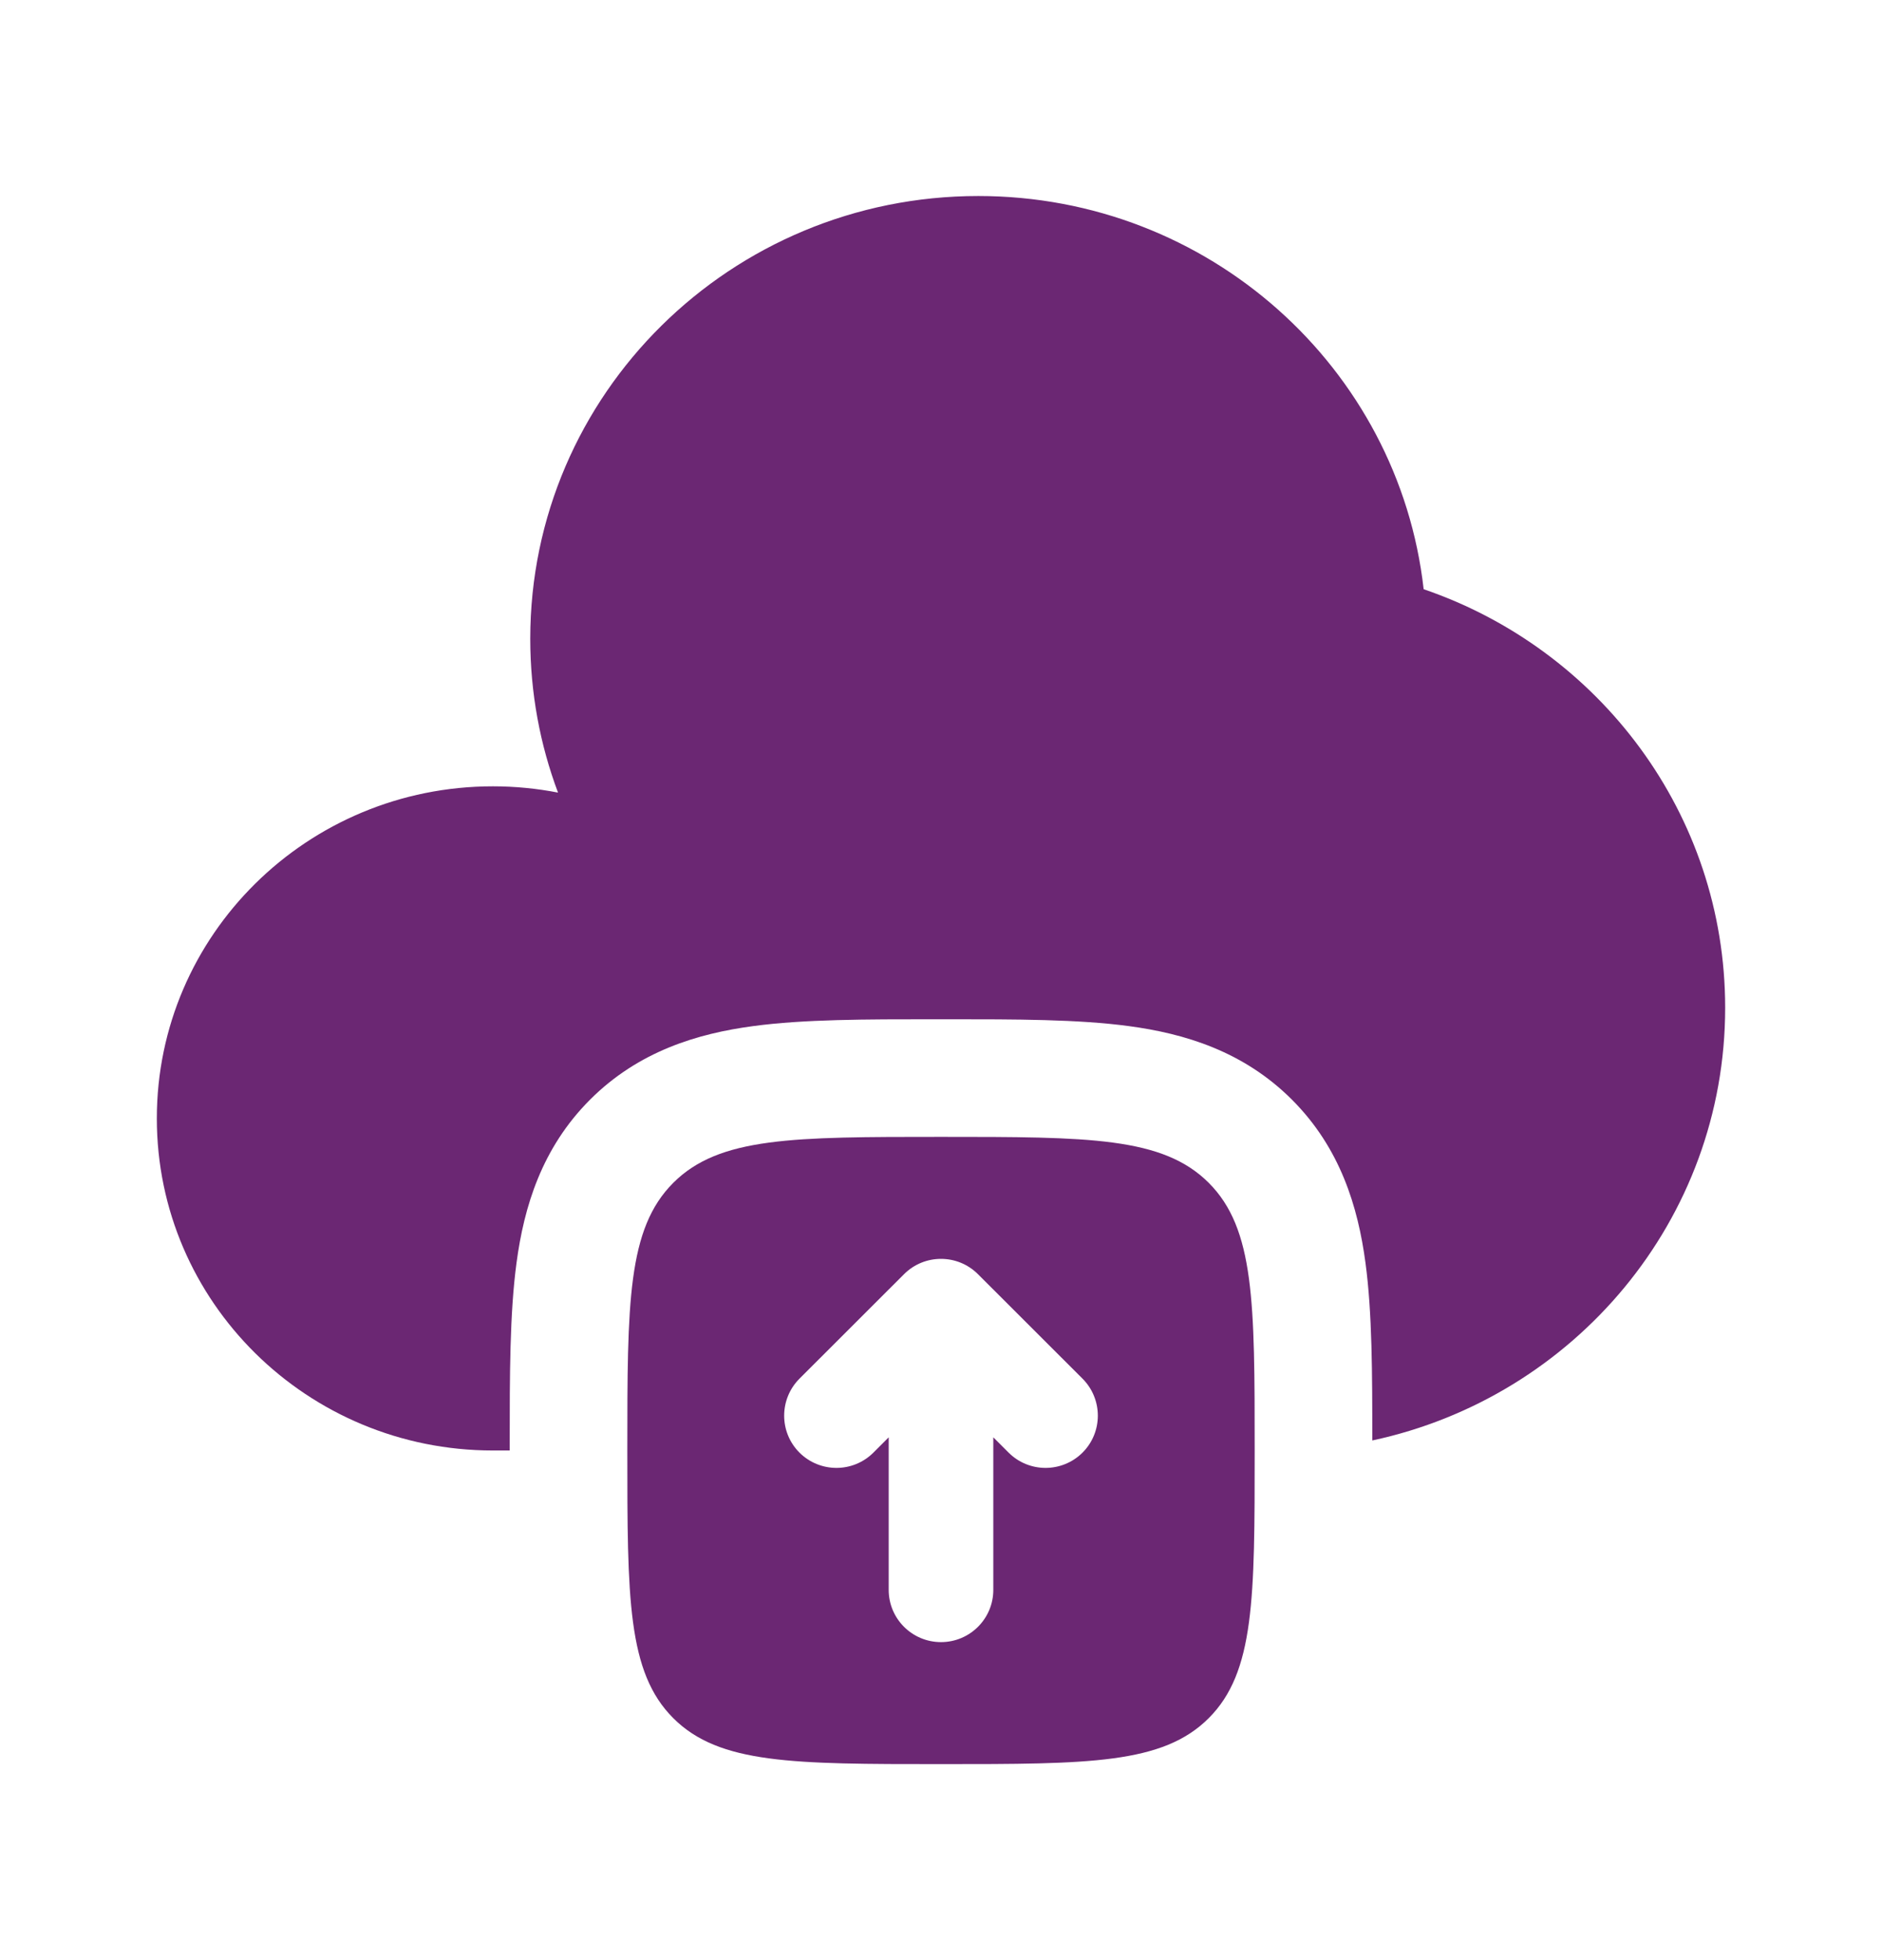
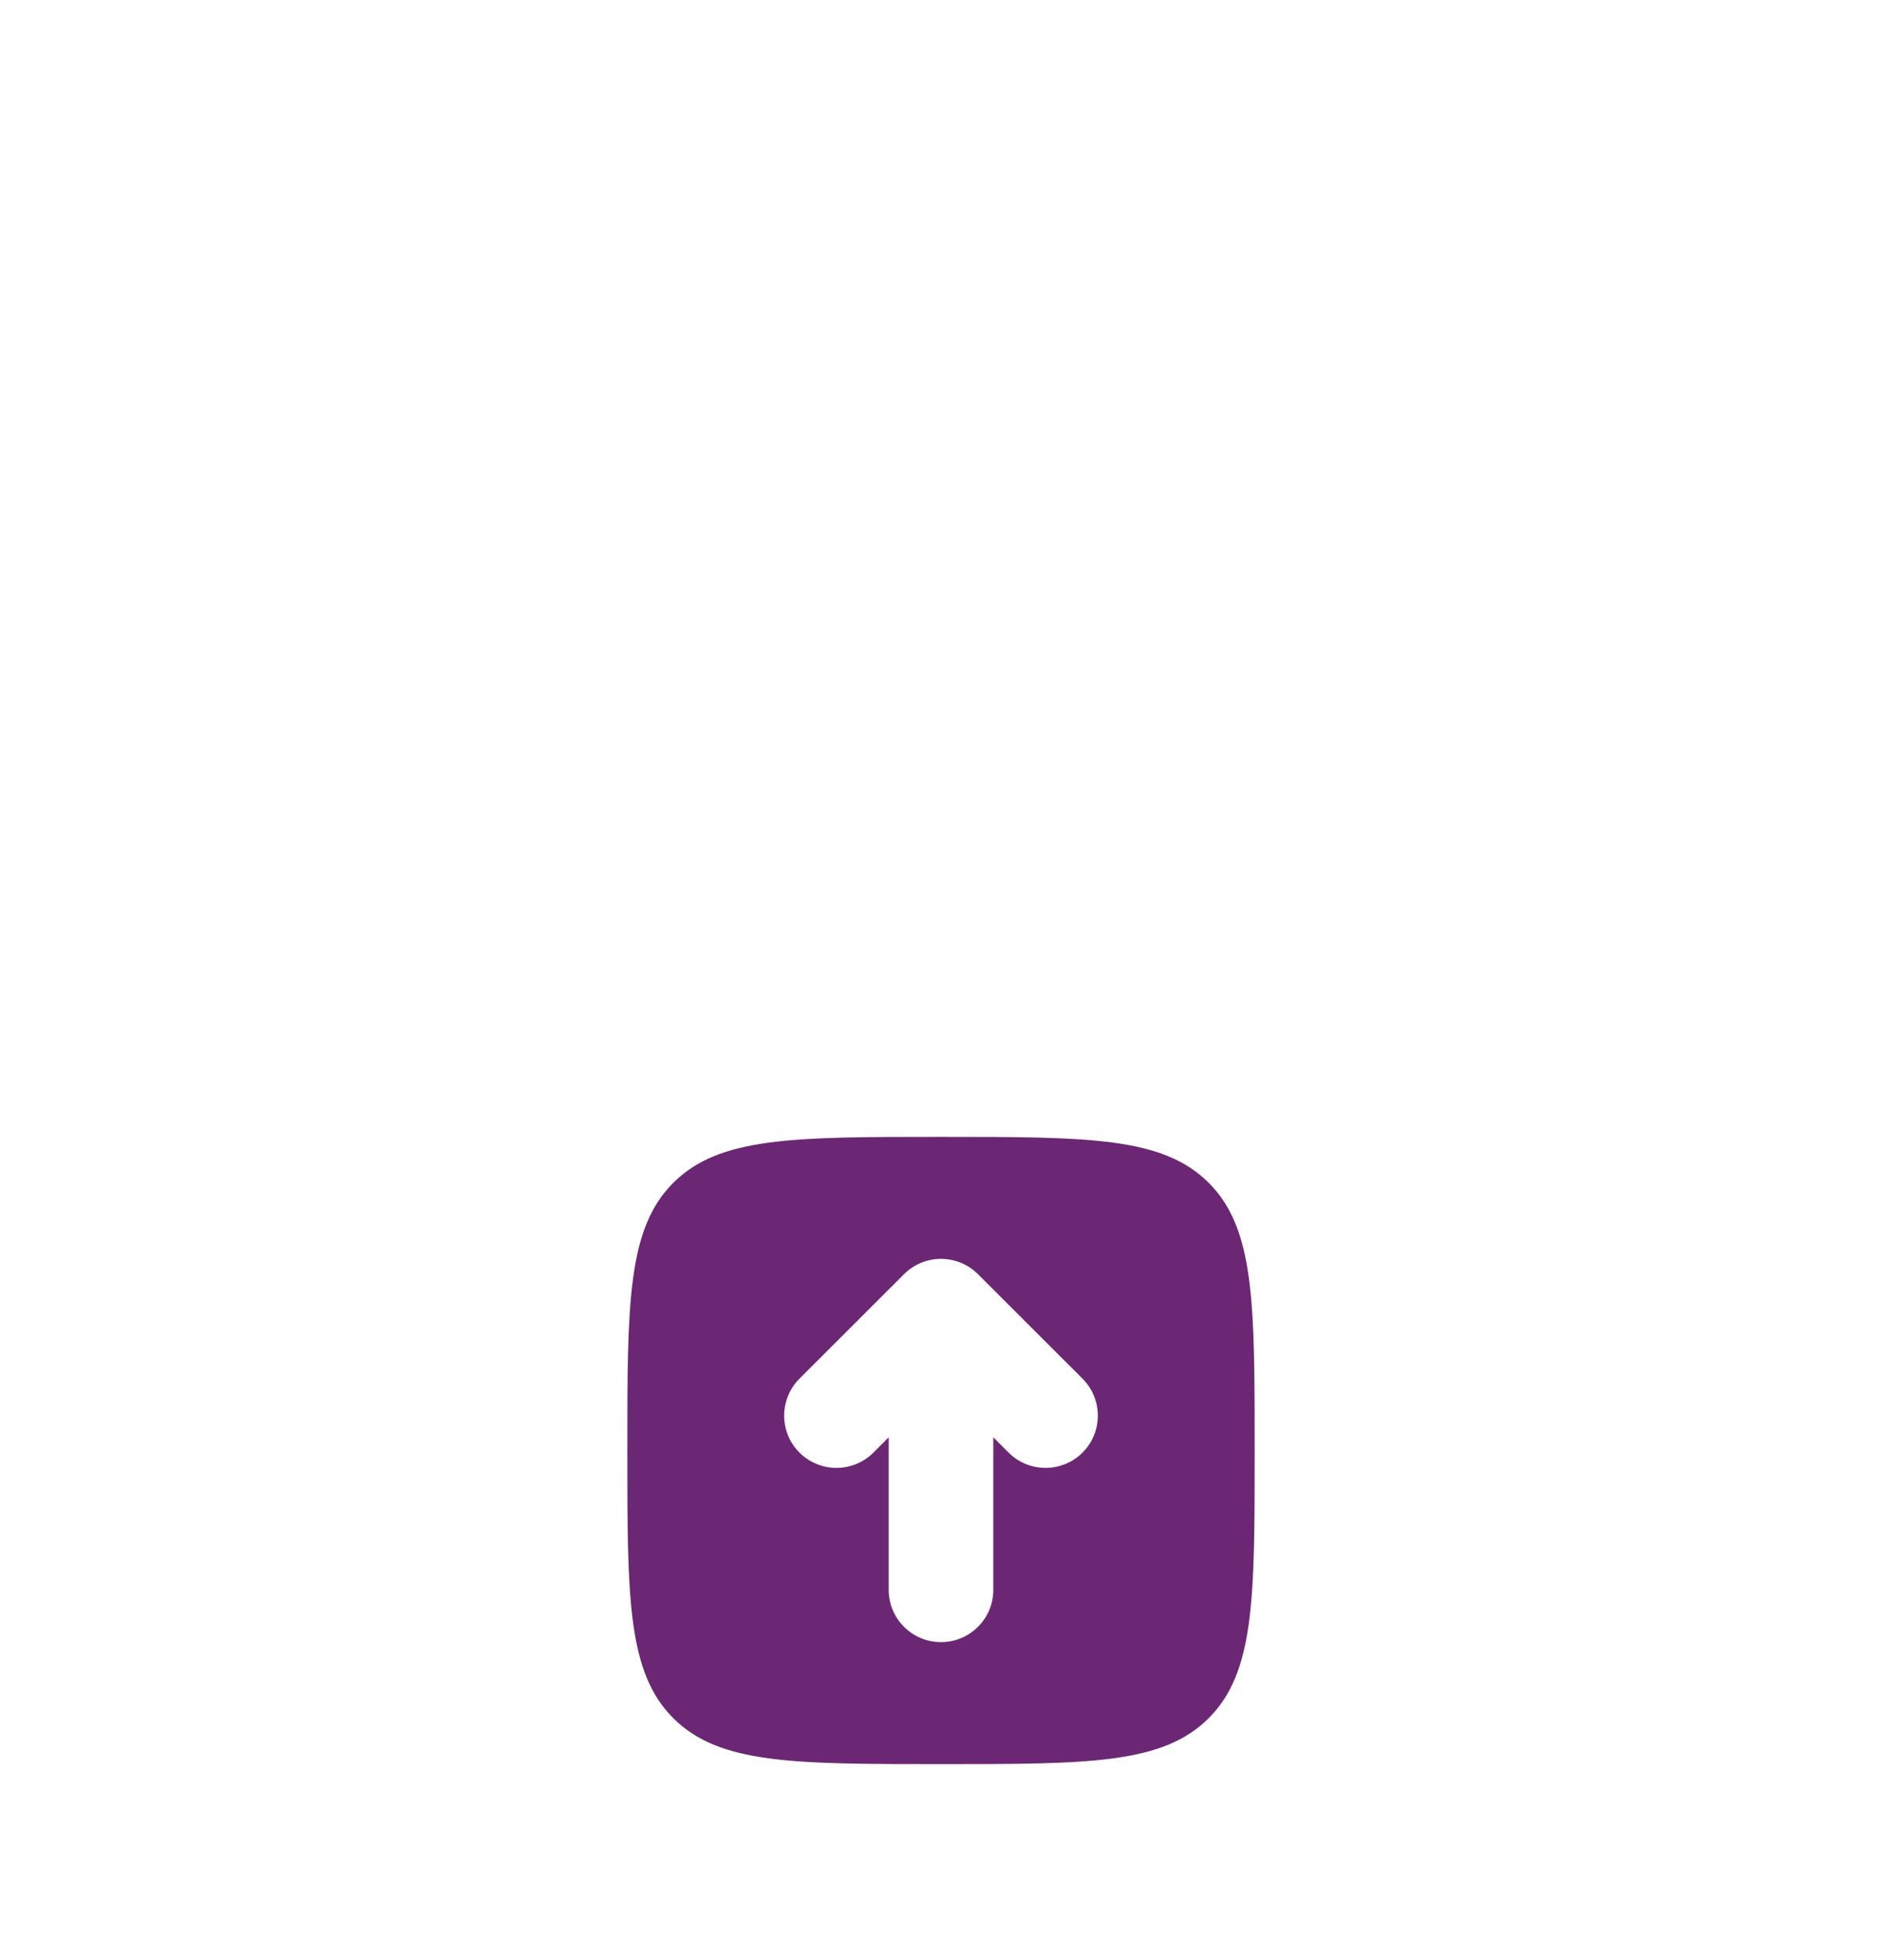
<svg xmlns="http://www.w3.org/2000/svg" width="24" height="25" viewBox="0 0 24 25" fill="none">
-   <path d="M6.5 18.5L6.5 18.41C6.5 17.545 6.5 16.751 6.587 16.106C6.682 15.395 6.907 14.643 7.525 14.025C8.143 13.407 8.895 13.182 9.606 13.087C10.251 13 11.045 13 11.911 13H12.089C12.955 13 13.749 13 14.394 13.087C15.105 13.182 15.857 13.407 16.475 14.025C17.093 14.643 17.318 15.395 17.413 16.106C17.499 16.742 17.5 17.521 17.5 18.372C20.073 17.822 22 15.56 22 12.853C22 10.381 20.393 8.28 18.155 7.515C17.837 4.694 15.416 2.5 12.476 2.5C9.32 2.5 6.762 5.028 6.762 8.147C6.762 8.837 6.887 9.498 7.116 10.109C6.848 10.057 6.57 10.029 6.286 10.029C3.919 10.029 2 11.926 2 14.265C2 16.604 3.919 18.5 6.286 18.5L6.5 18.5Z" fill="#6B2773" />
  <path fill-rule="evenodd" clip-rule="evenodd" d="M12 14.5C10.114 14.5 9.172 14.5 8.586 15.086C8 15.672 8 16.614 8 18.5C8 20.386 8 21.328 8.586 21.914C9.172 22.5 10.114 22.5 12 22.5C13.886 22.5 14.828 22.5 15.414 21.914C16 21.328 16 20.386 16 18.5C16 16.614 16 15.672 15.414 15.086C14.828 14.5 13.886 14.5 12 14.5ZM13.805 17.584L12.471 16.251C12.211 15.991 11.789 15.991 11.529 16.251L10.195 17.584C9.935 17.845 9.935 18.267 10.195 18.527C10.456 18.787 10.878 18.787 11.138 18.527L11.333 18.332V20.278C11.333 20.646 11.632 20.944 12 20.944C12.368 20.944 12.667 20.646 12.667 20.278V18.332L12.862 18.527C13.122 18.787 13.544 18.787 13.805 18.527C14.065 18.267 14.065 17.845 13.805 17.584Z" fill="#6B2773" />
</svg>